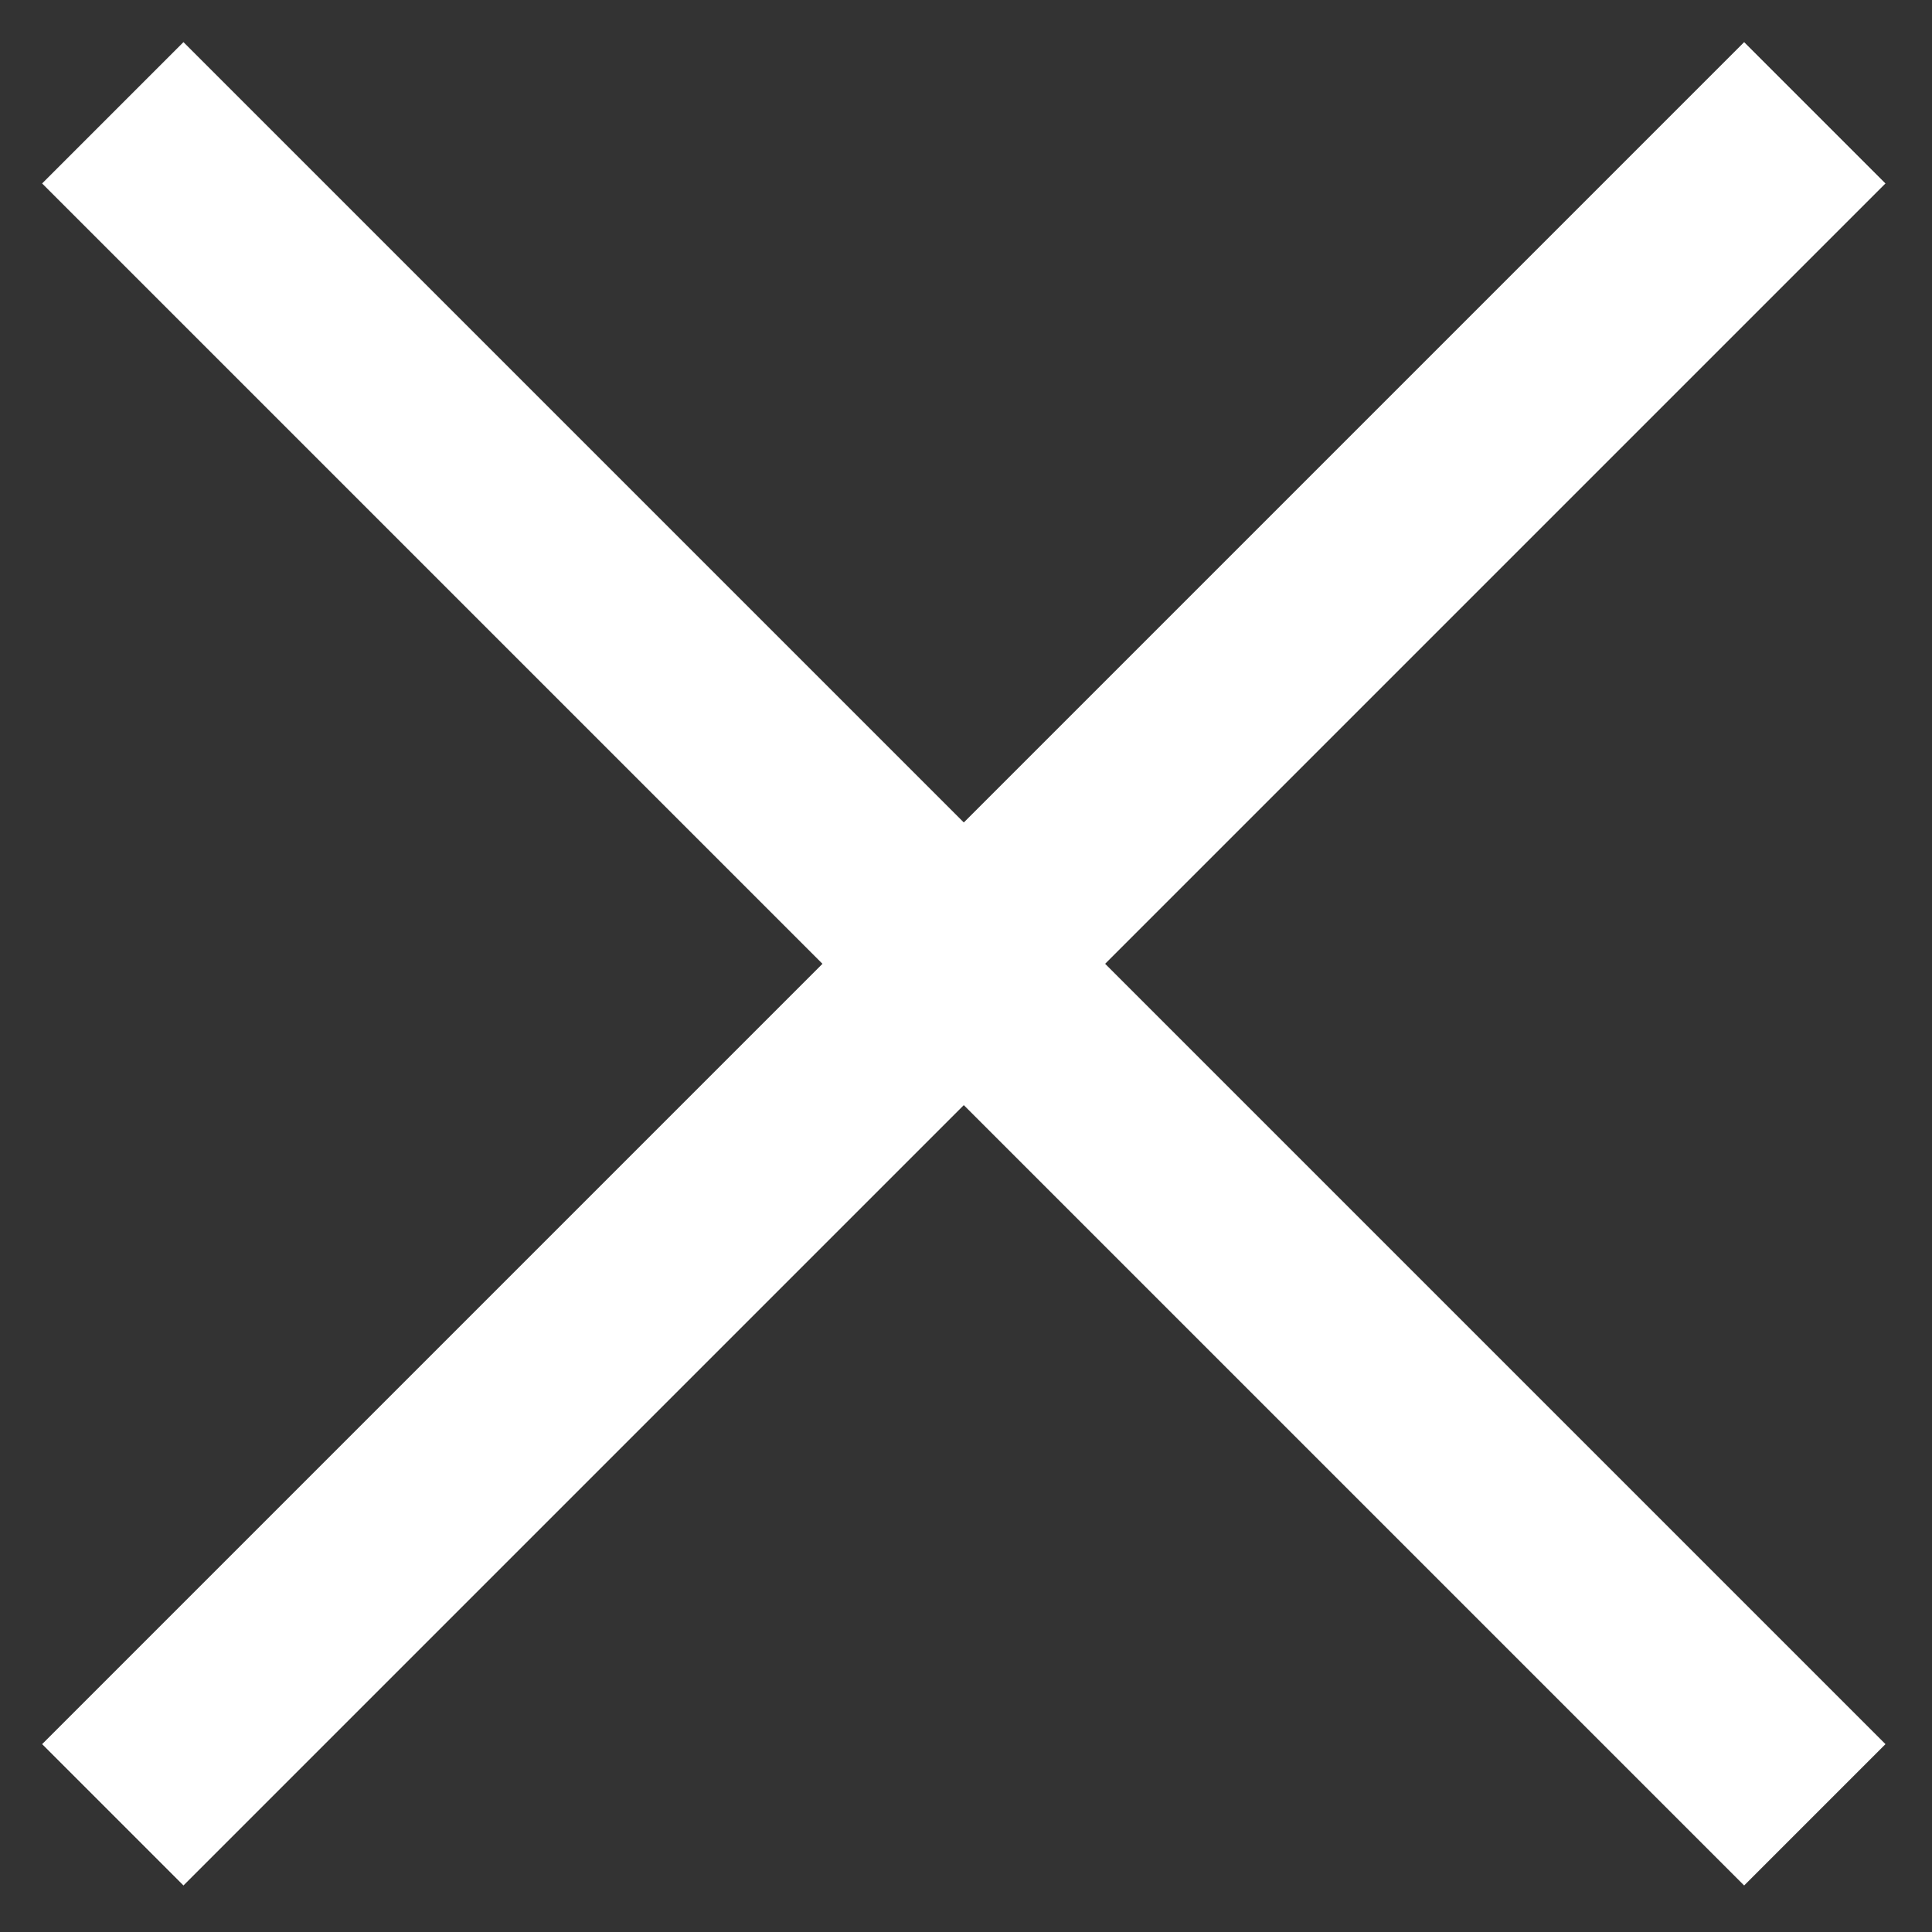
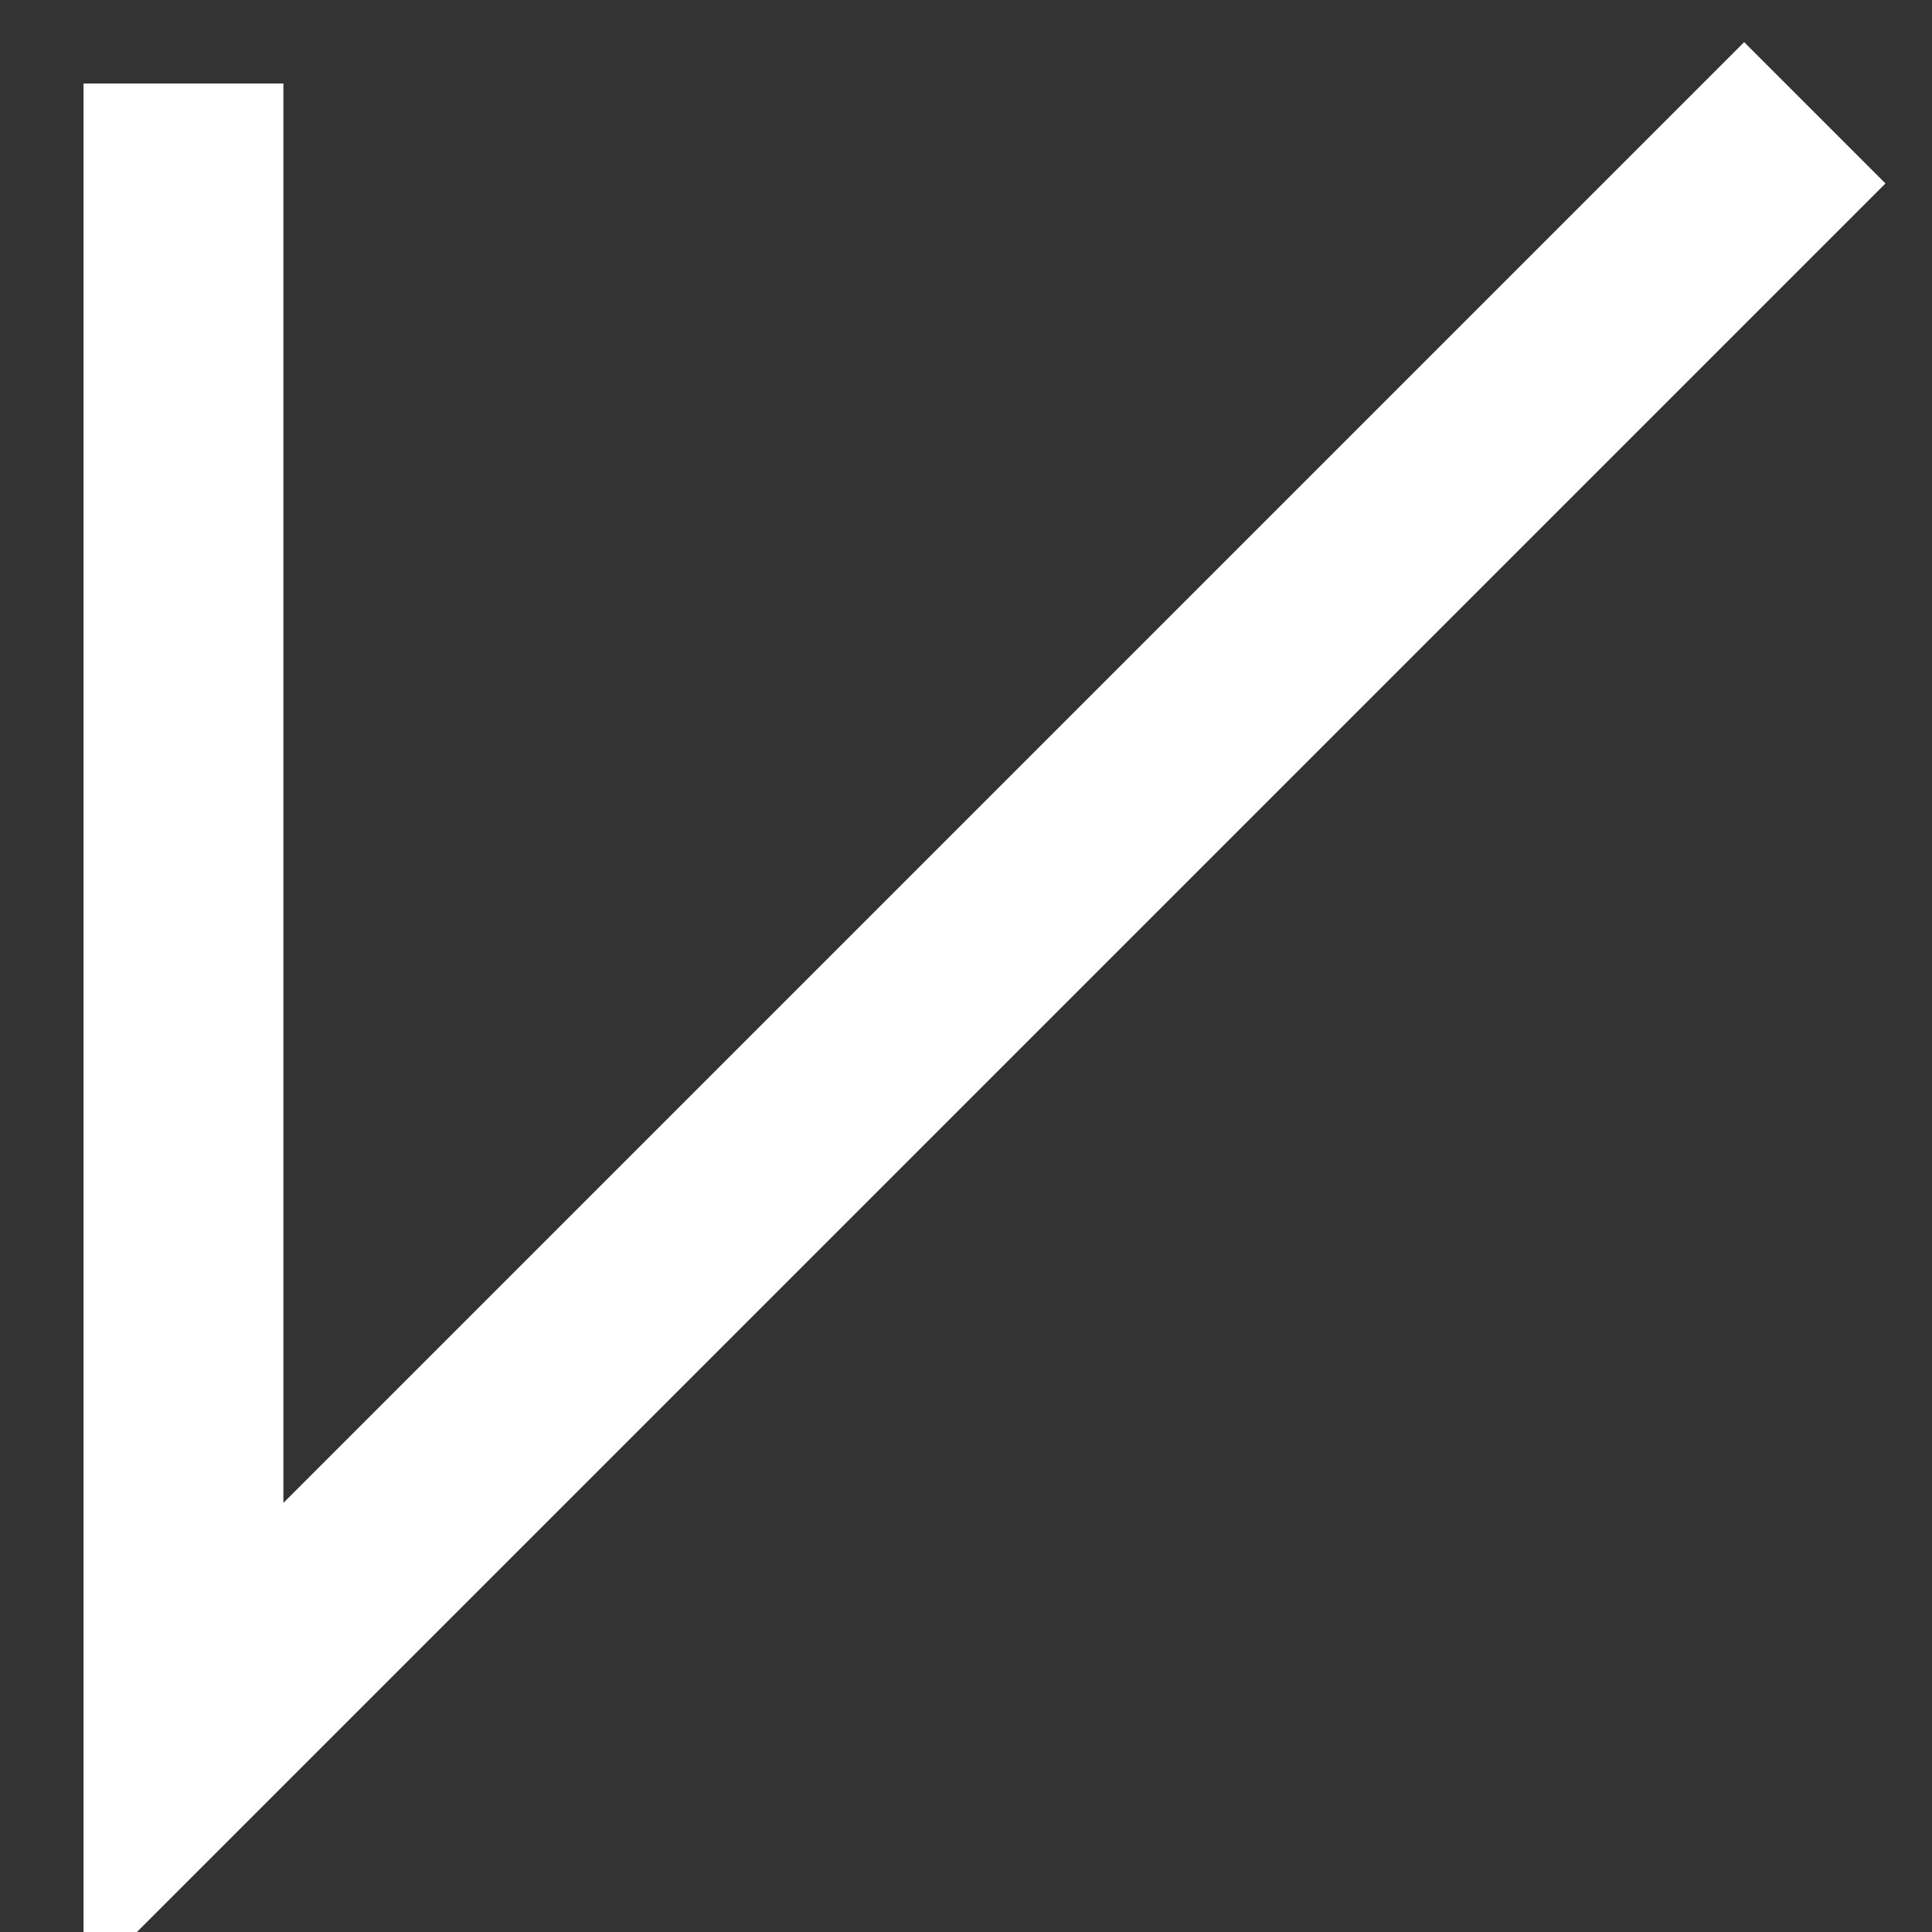
<svg xmlns="http://www.w3.org/2000/svg" width="29px" height="29px" viewBox="0 0 29 29" version="1.1">
  <rect x="0" y="0" width="29" height="29" fill="#333333" stroke="none" />
  <title>80C2163A-B49D-4DEE-9288-BE12F2709893@3x</title>
  <g id="Desktop" stroke="none" stroke-width="1" fill="none" fill-rule="evenodd" stroke-linecap="square">
    <g id="Contact-us" transform="translate(-283, -220)" stroke="#FFFFFF" stroke-width="3">
-       <path d="M297.467,217.902 L297.467,251.032 M314.032,234.467 L280.902,234.467" id="Combined-Shape" transform="translate(297.467, 234.467) rotate(-315) translate(-297.467, -234.467) " />
+       <path d="M297.467,217.902 L297.467,251.032 L280.902,234.467" id="Combined-Shape" transform="translate(297.467, 234.467) rotate(-315) translate(-297.467, -234.467) " />
    </g>
  </g>
</svg>